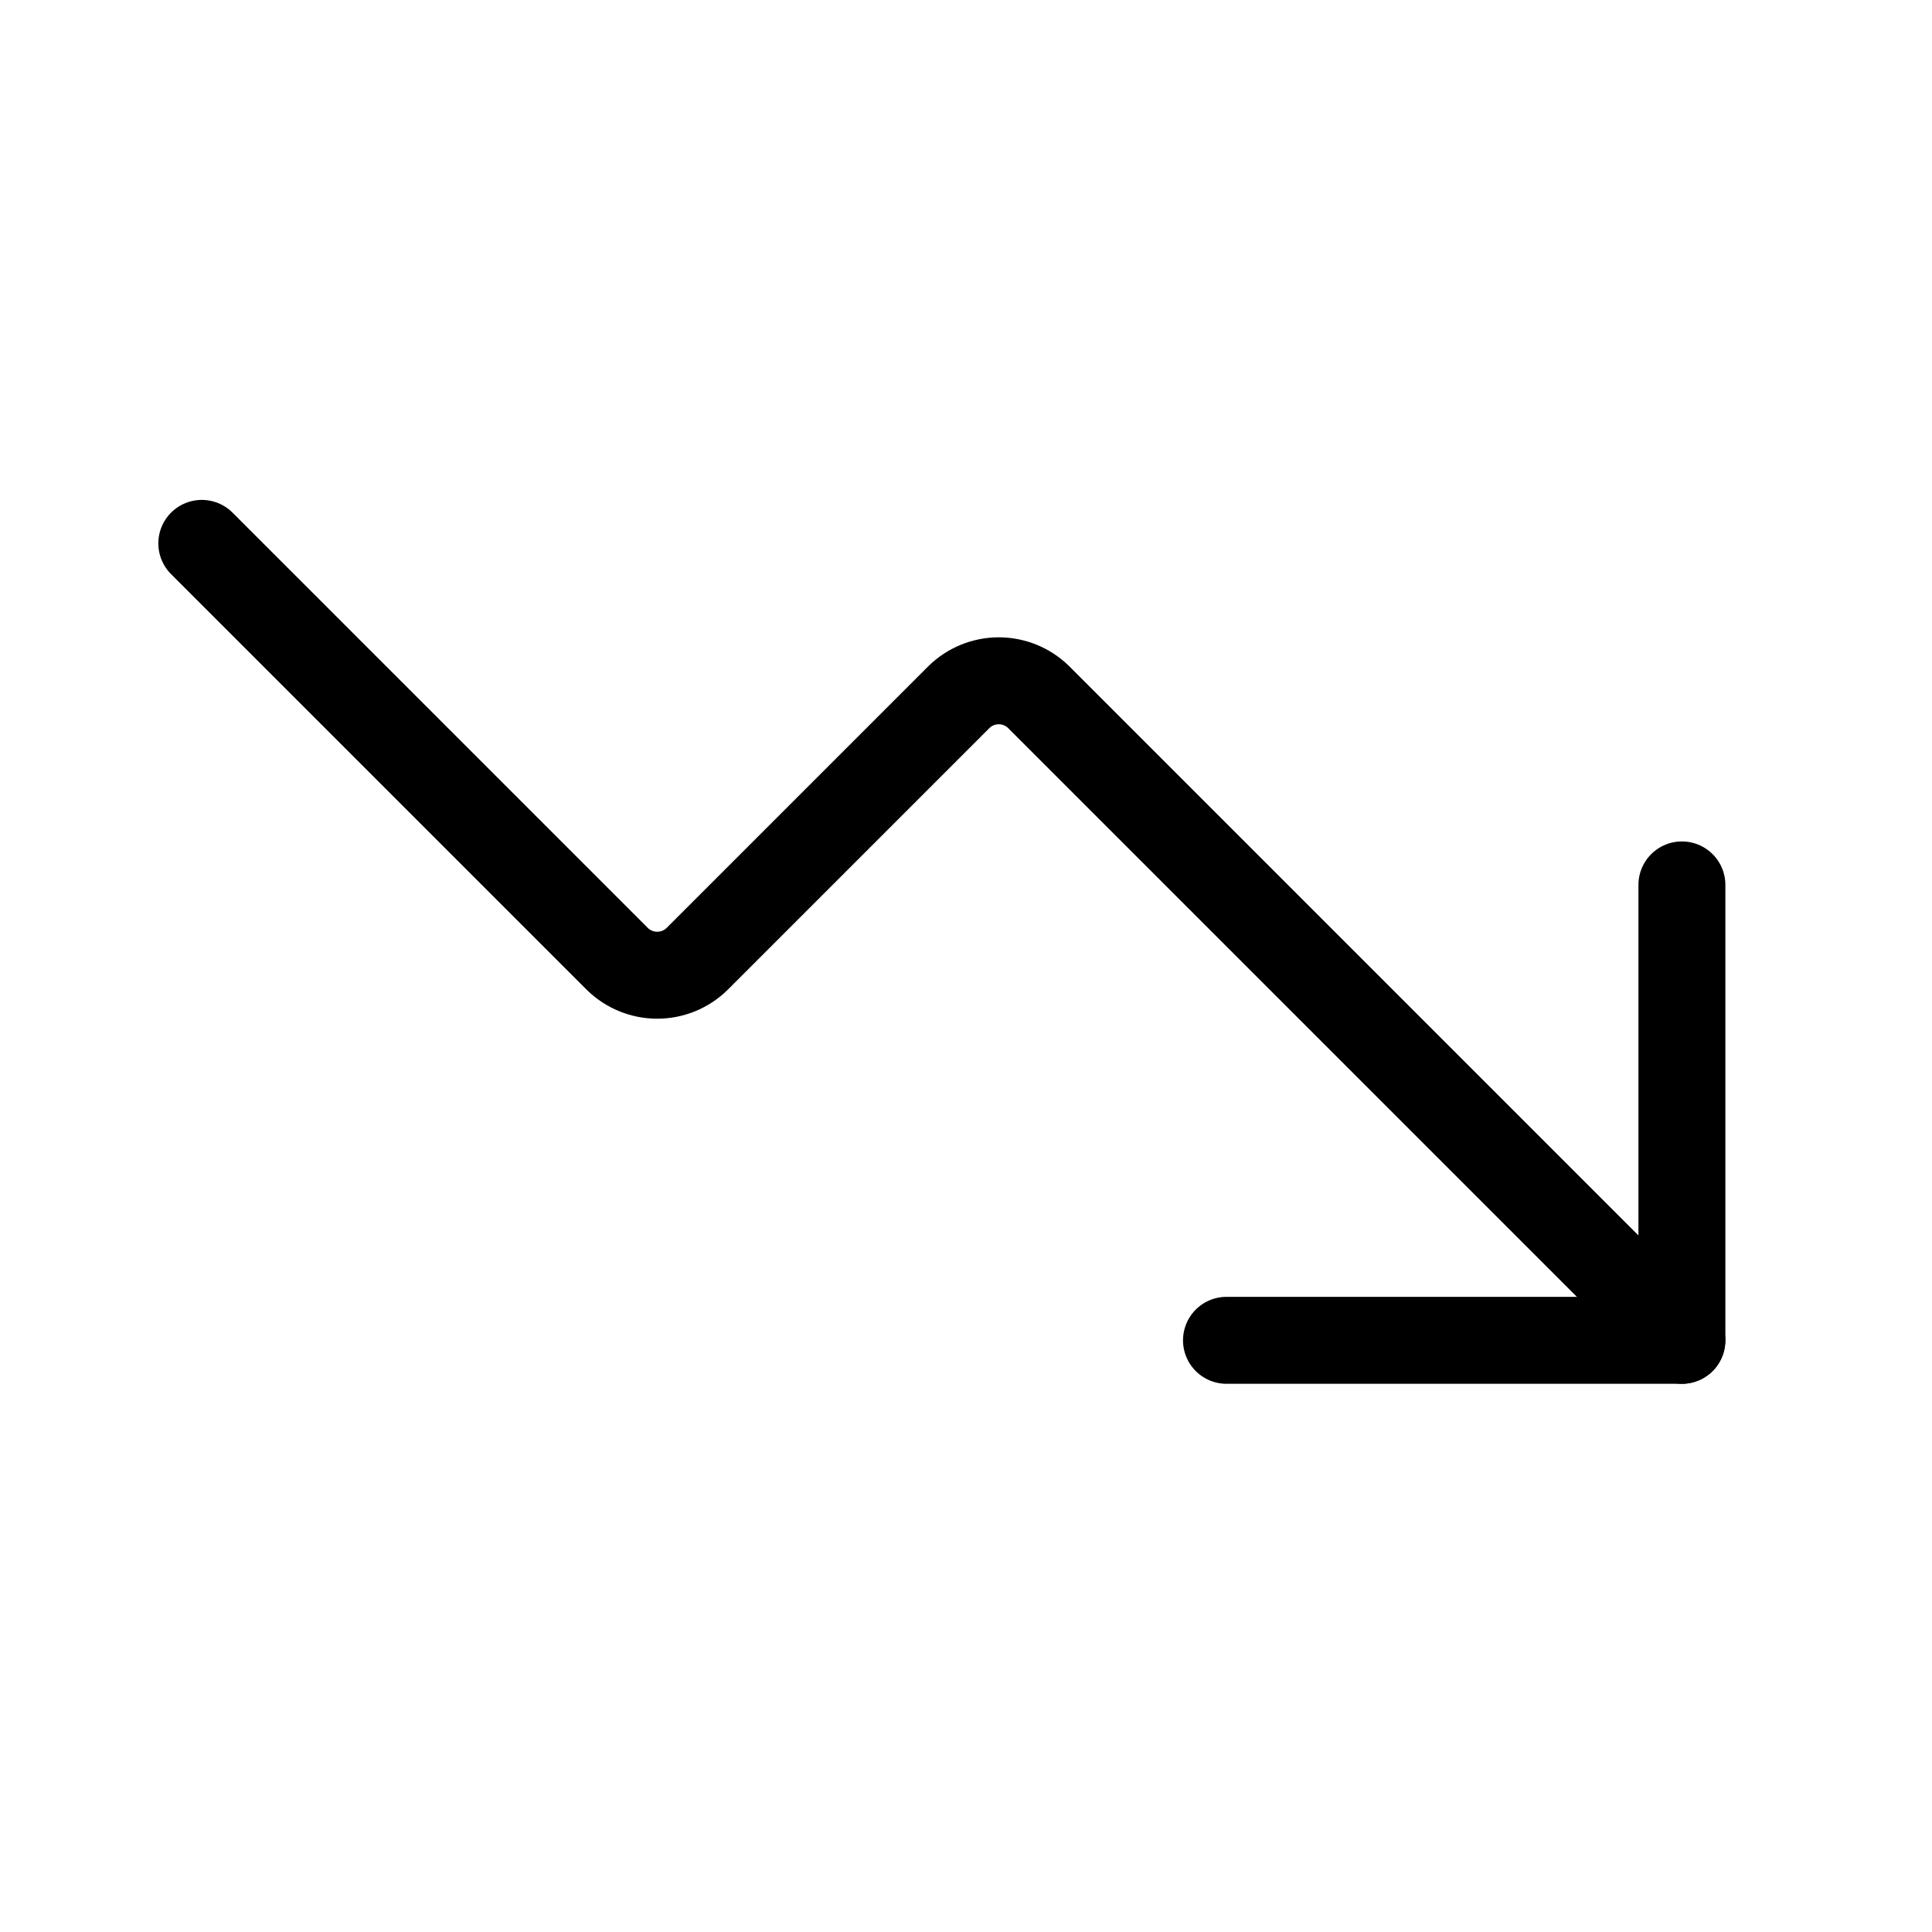
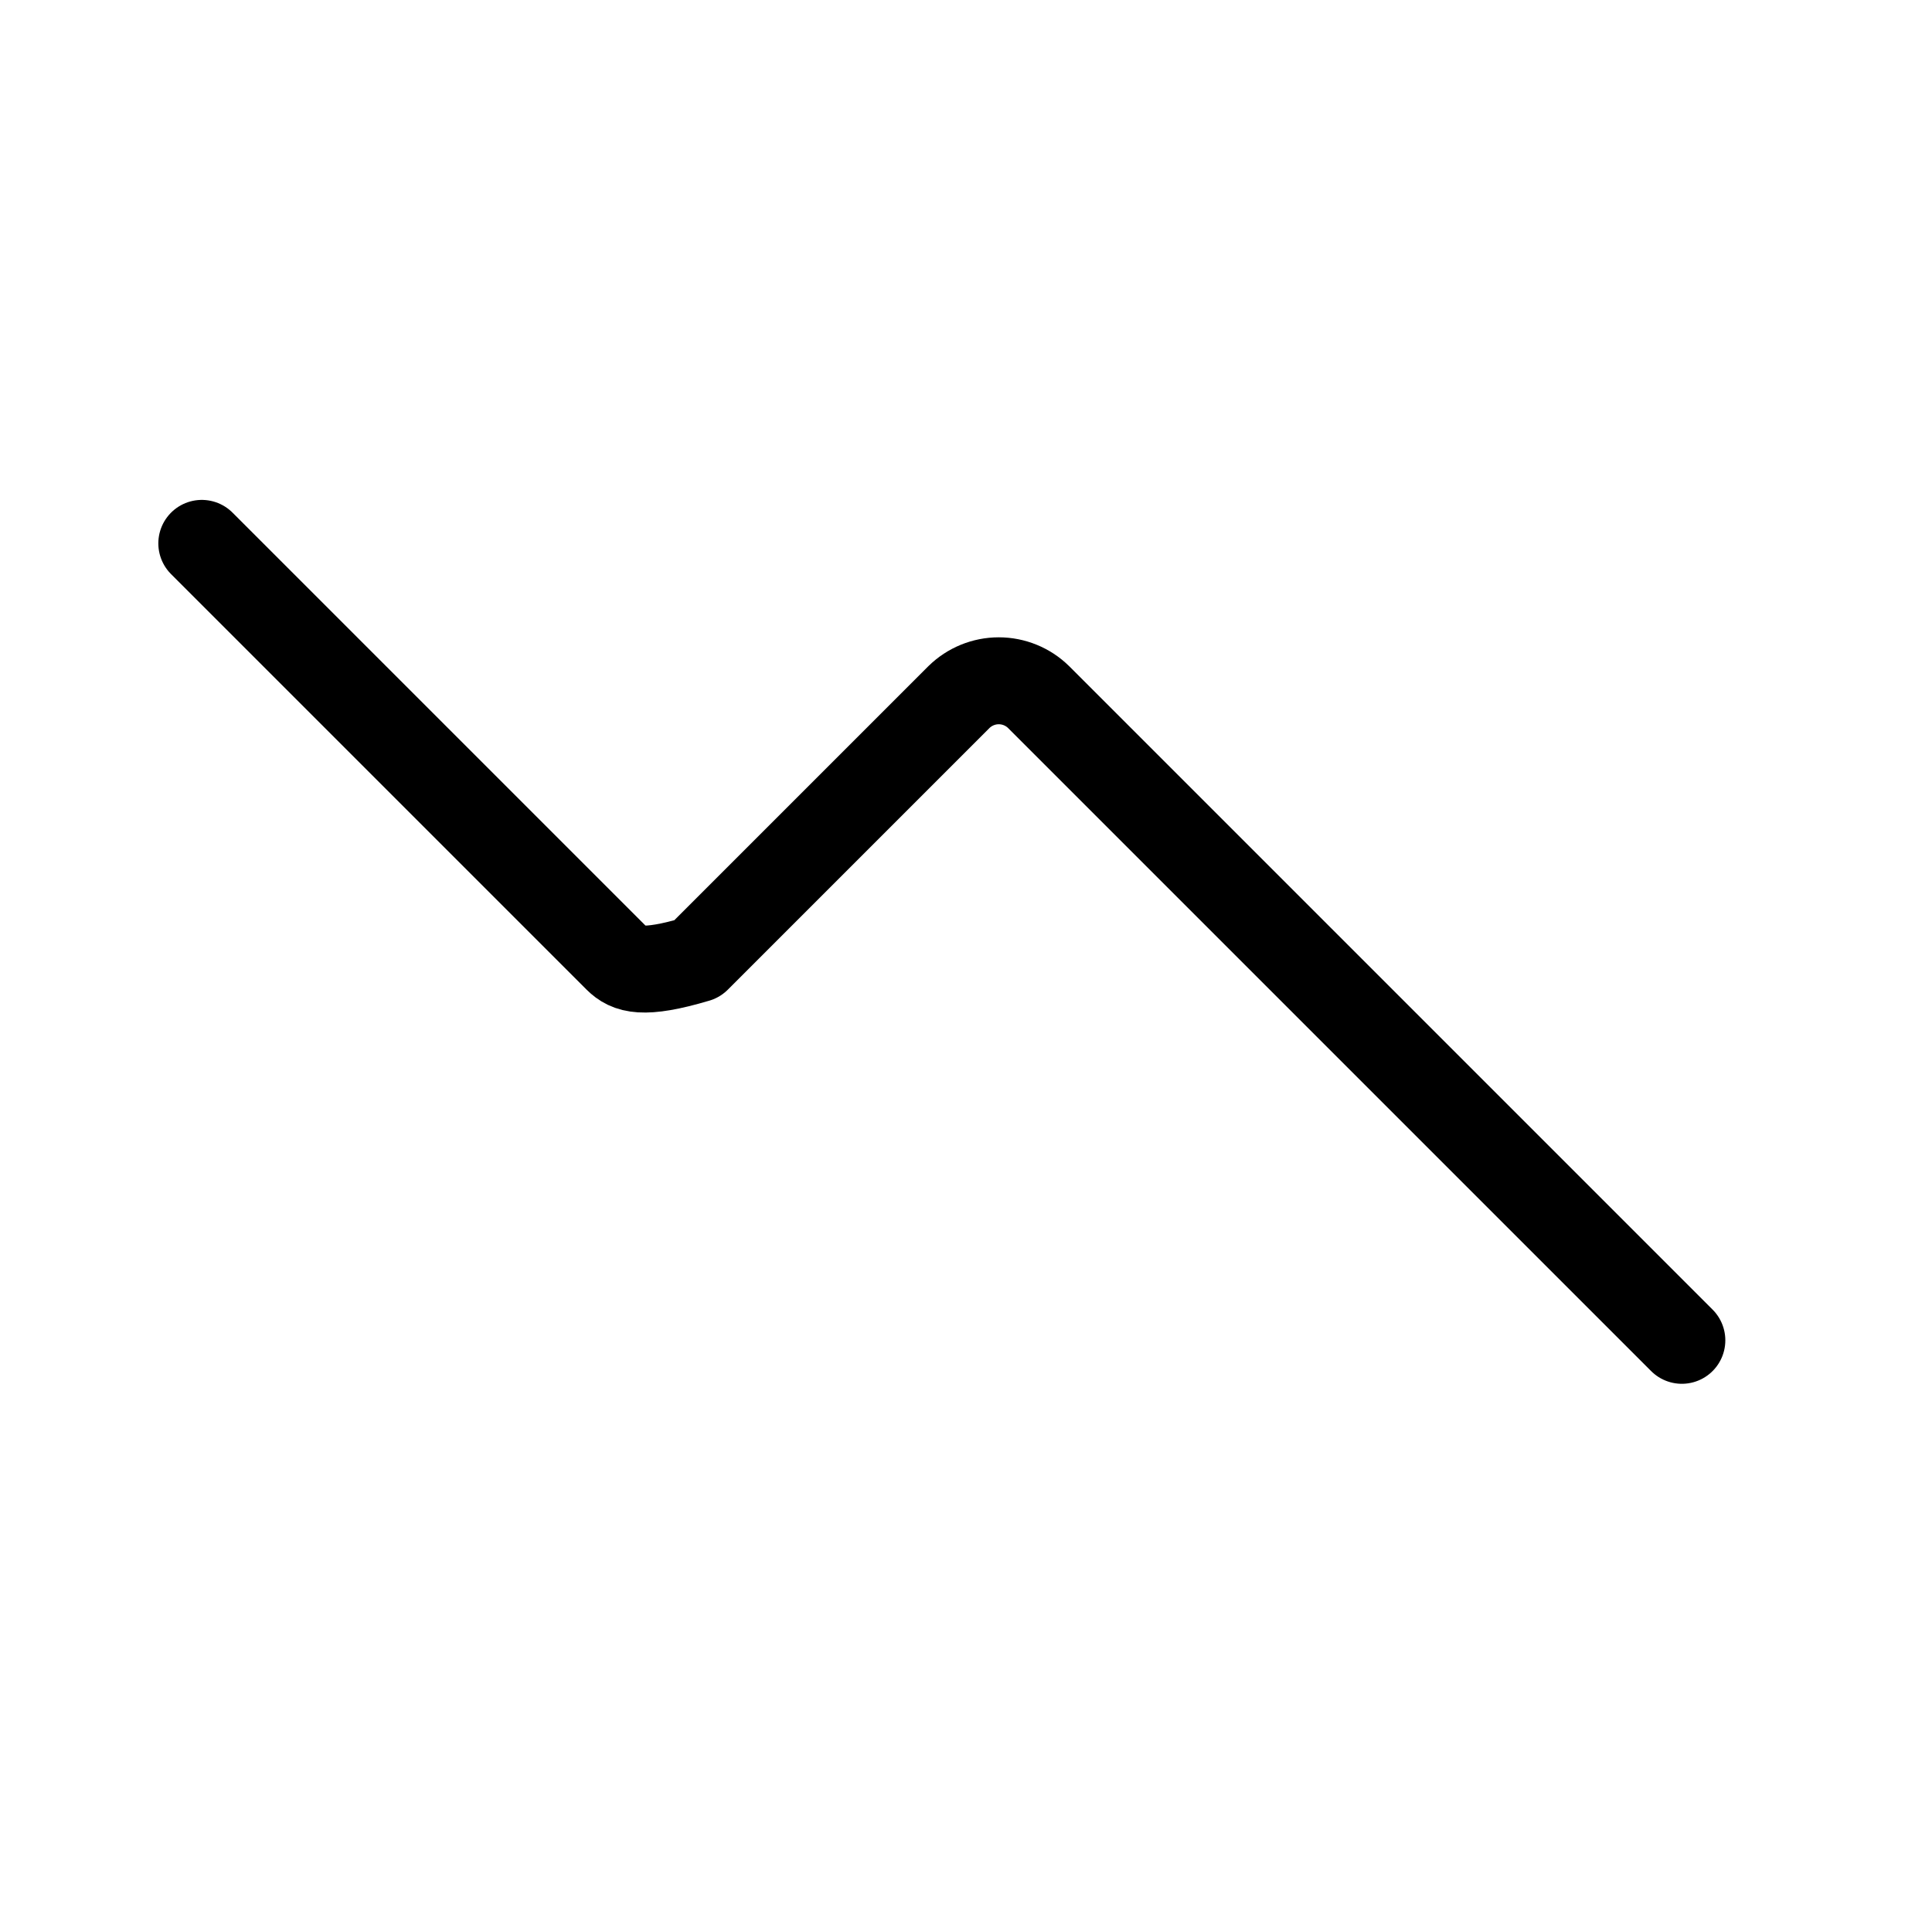
<svg xmlns="http://www.w3.org/2000/svg" width="40" height="40" viewBox="0 0 40 40" fill="none">
-   <path d="M25.393 27.75H34.822V18.321" stroke="black" stroke-width="1.8" stroke-linecap="round" stroke-linejoin="round" />
-   <path d="M34.821 27.75L21.503 14.432C21.283 14.216 20.987 14.095 20.678 14.095C20.37 14.095 20.074 14.216 19.854 14.432L14.432 19.854C14.212 20.07 13.915 20.191 13.607 20.191C13.299 20.191 13.002 20.07 12.782 19.854L4.178 11.25" stroke="black" stroke-width="1.8" stroke-linecap="round" stroke-linejoin="round" />
+   <path d="M34.821 27.75L21.503 14.432C21.283 14.216 20.987 14.095 20.678 14.095C20.37 14.095 20.074 14.216 19.854 14.432L14.432 19.854C13.299 20.191 13.002 20.07 12.782 19.854L4.178 11.25" stroke="black" stroke-width="1.8" stroke-linecap="round" stroke-linejoin="round" />
</svg>